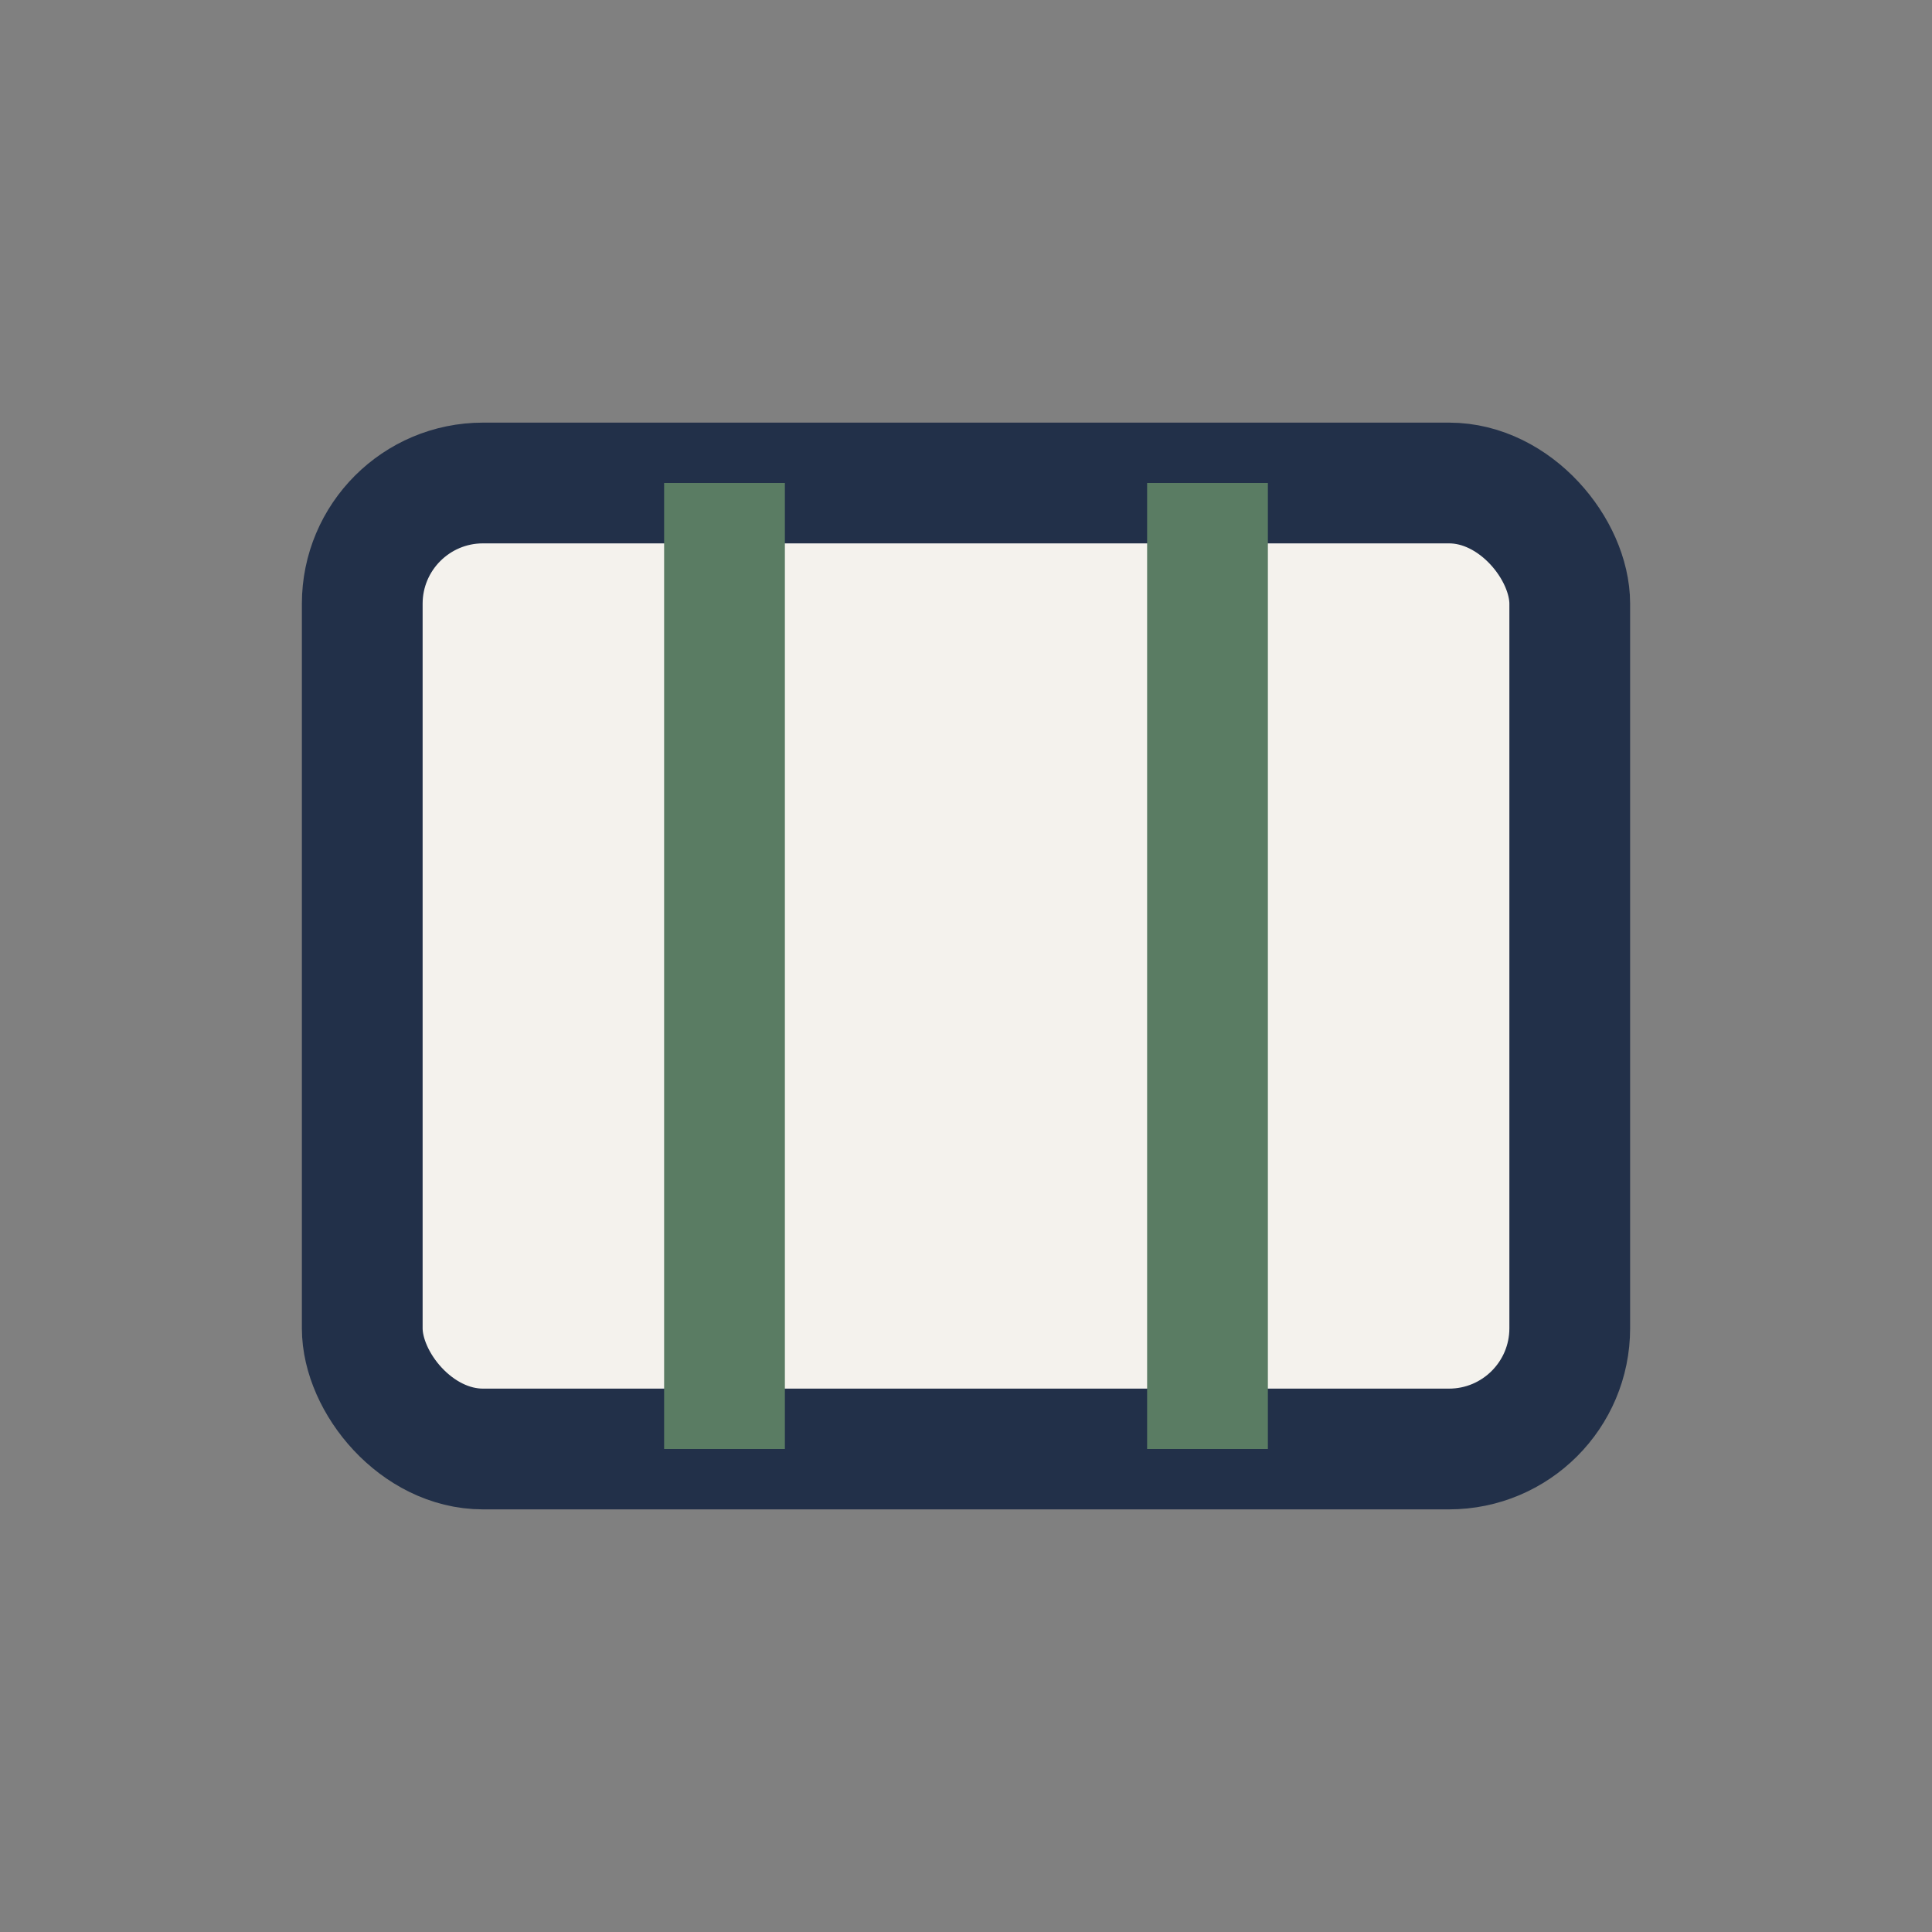
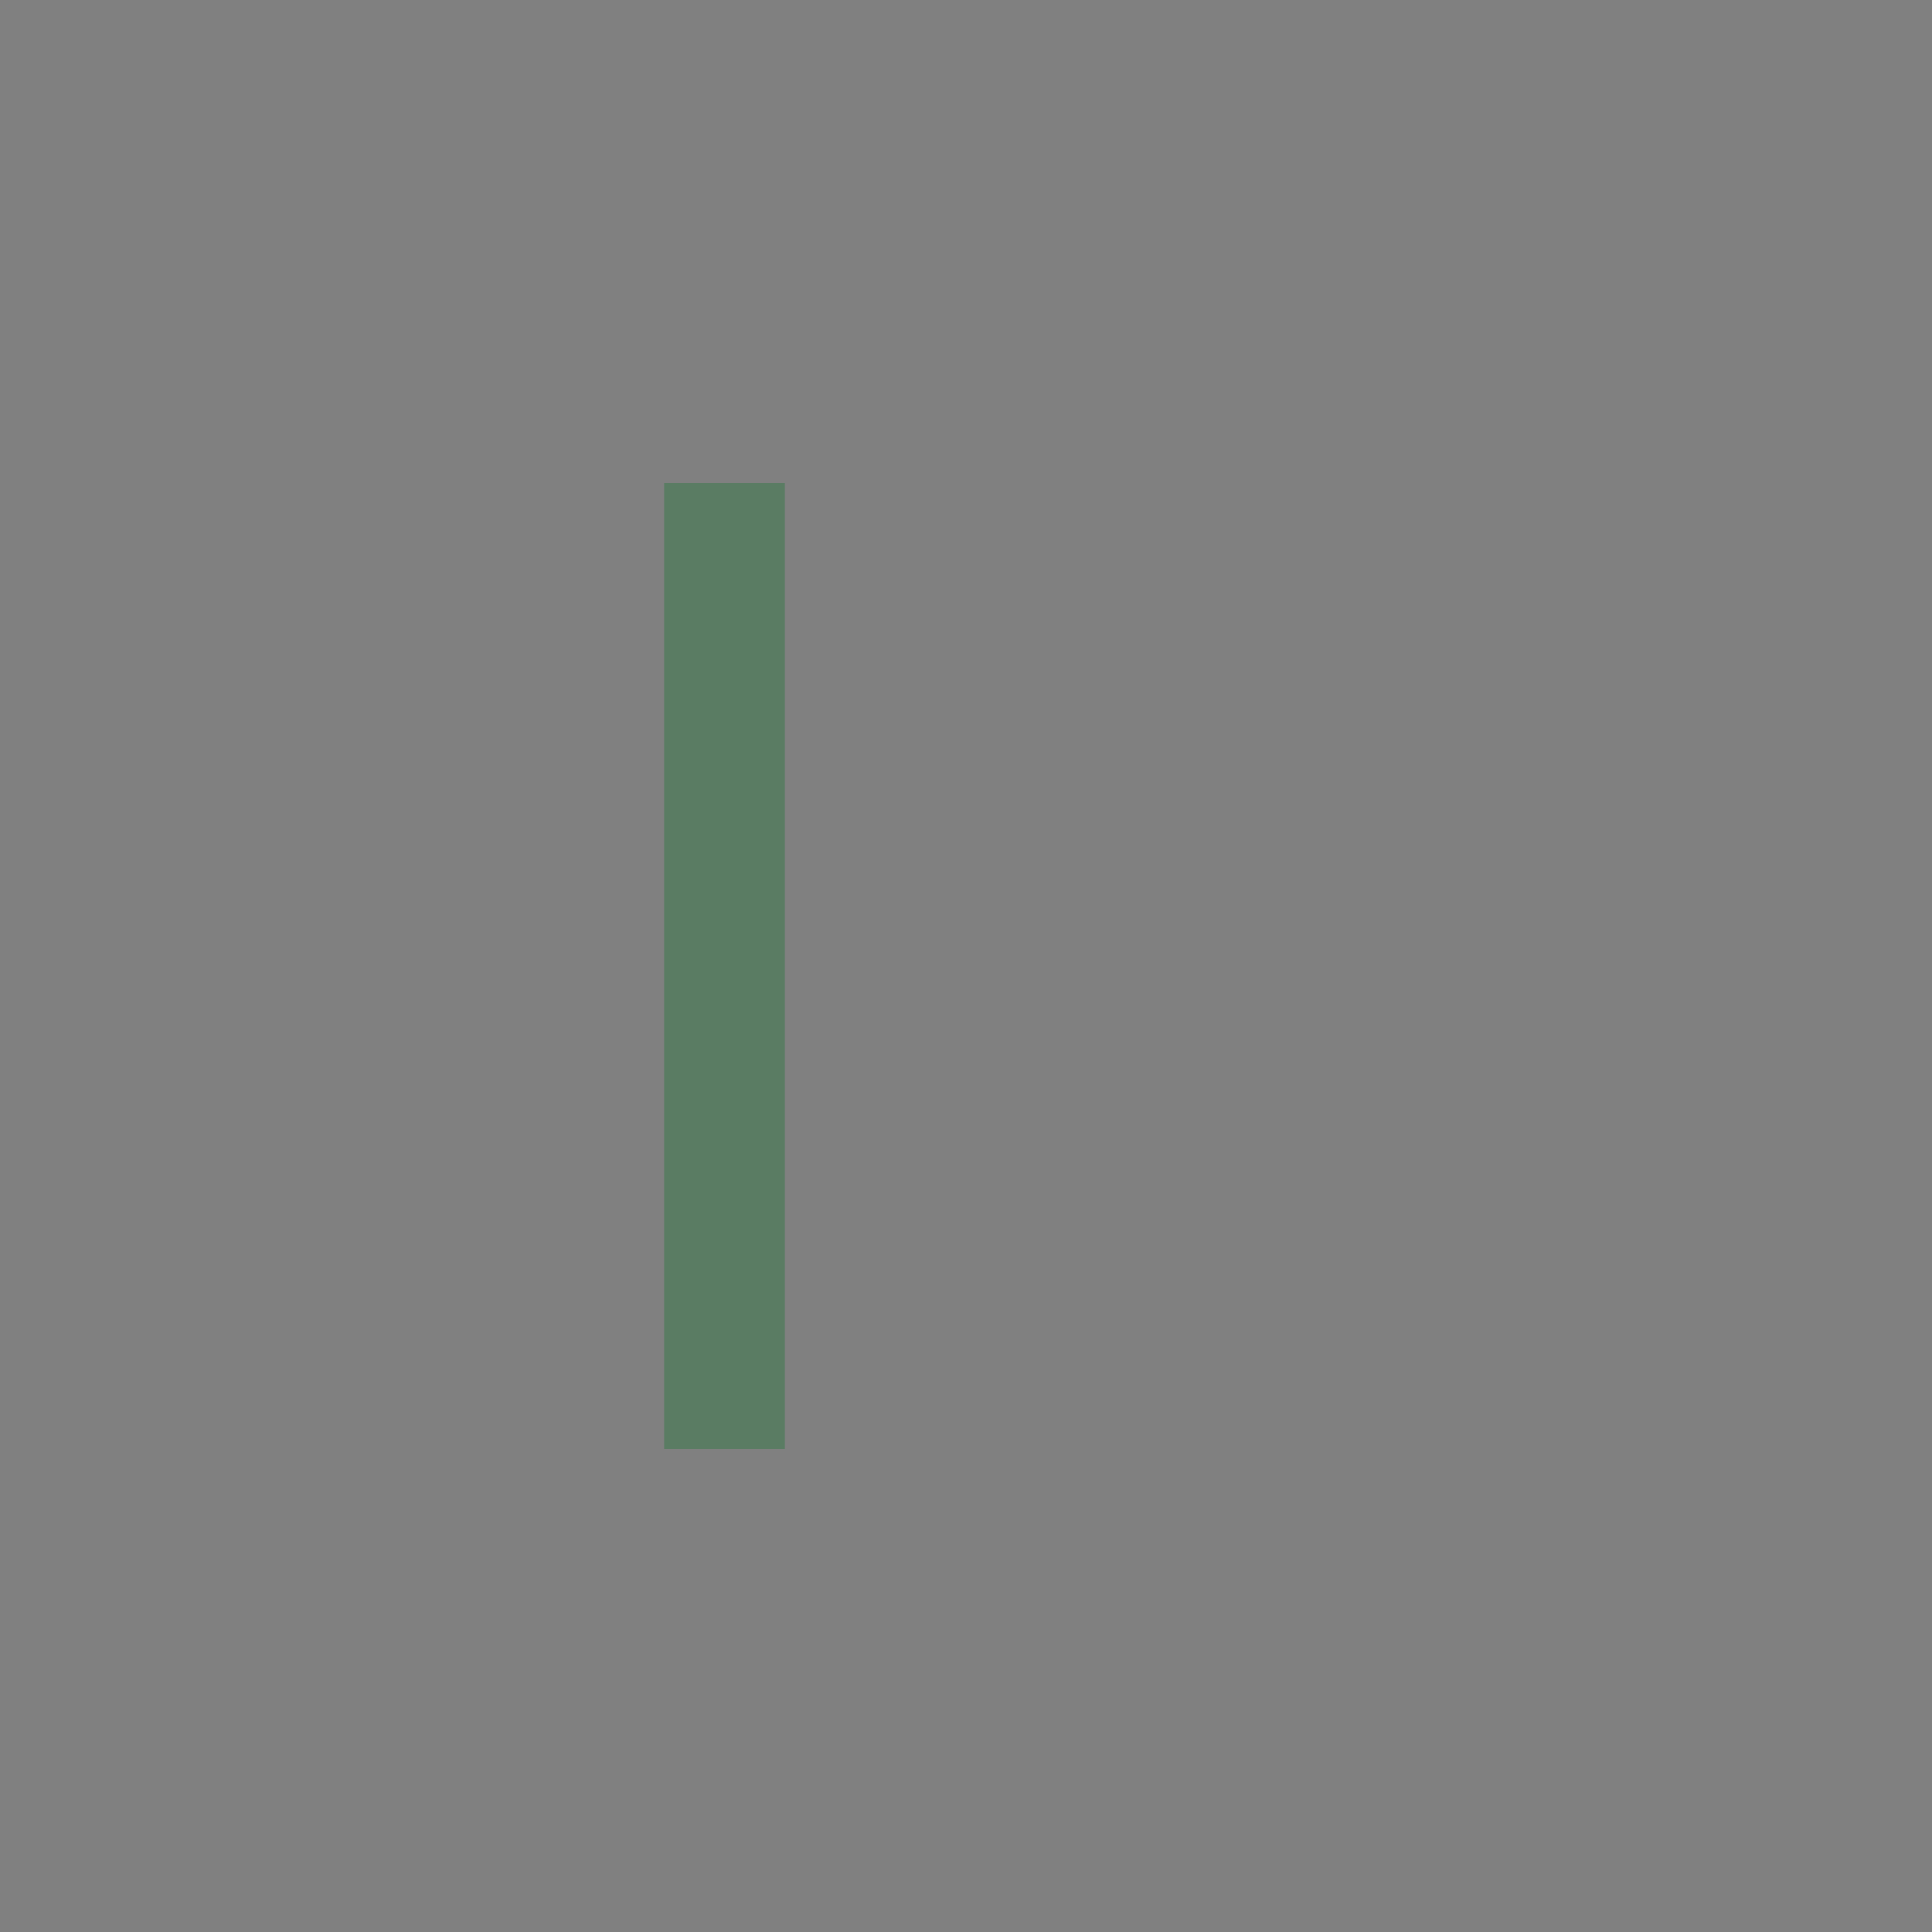
<svg xmlns="http://www.w3.org/2000/svg" width="32" height="32" viewBox="0 0 32 32">
  <rect x="0" y="0" width="32" height="32" fill="#808080" stroke="none" />
-   <rect x="6" y="8" width="20" height="16" rx="2" fill="#F4F2ED" stroke="#223049" stroke-width="2" />
-   <path d="M12 8v16M20 8v16" stroke="#5A7C63" stroke-width="2" />
+   <path d="M12 8v16M20 8" stroke="#5A7C63" stroke-width="2" />
</svg>